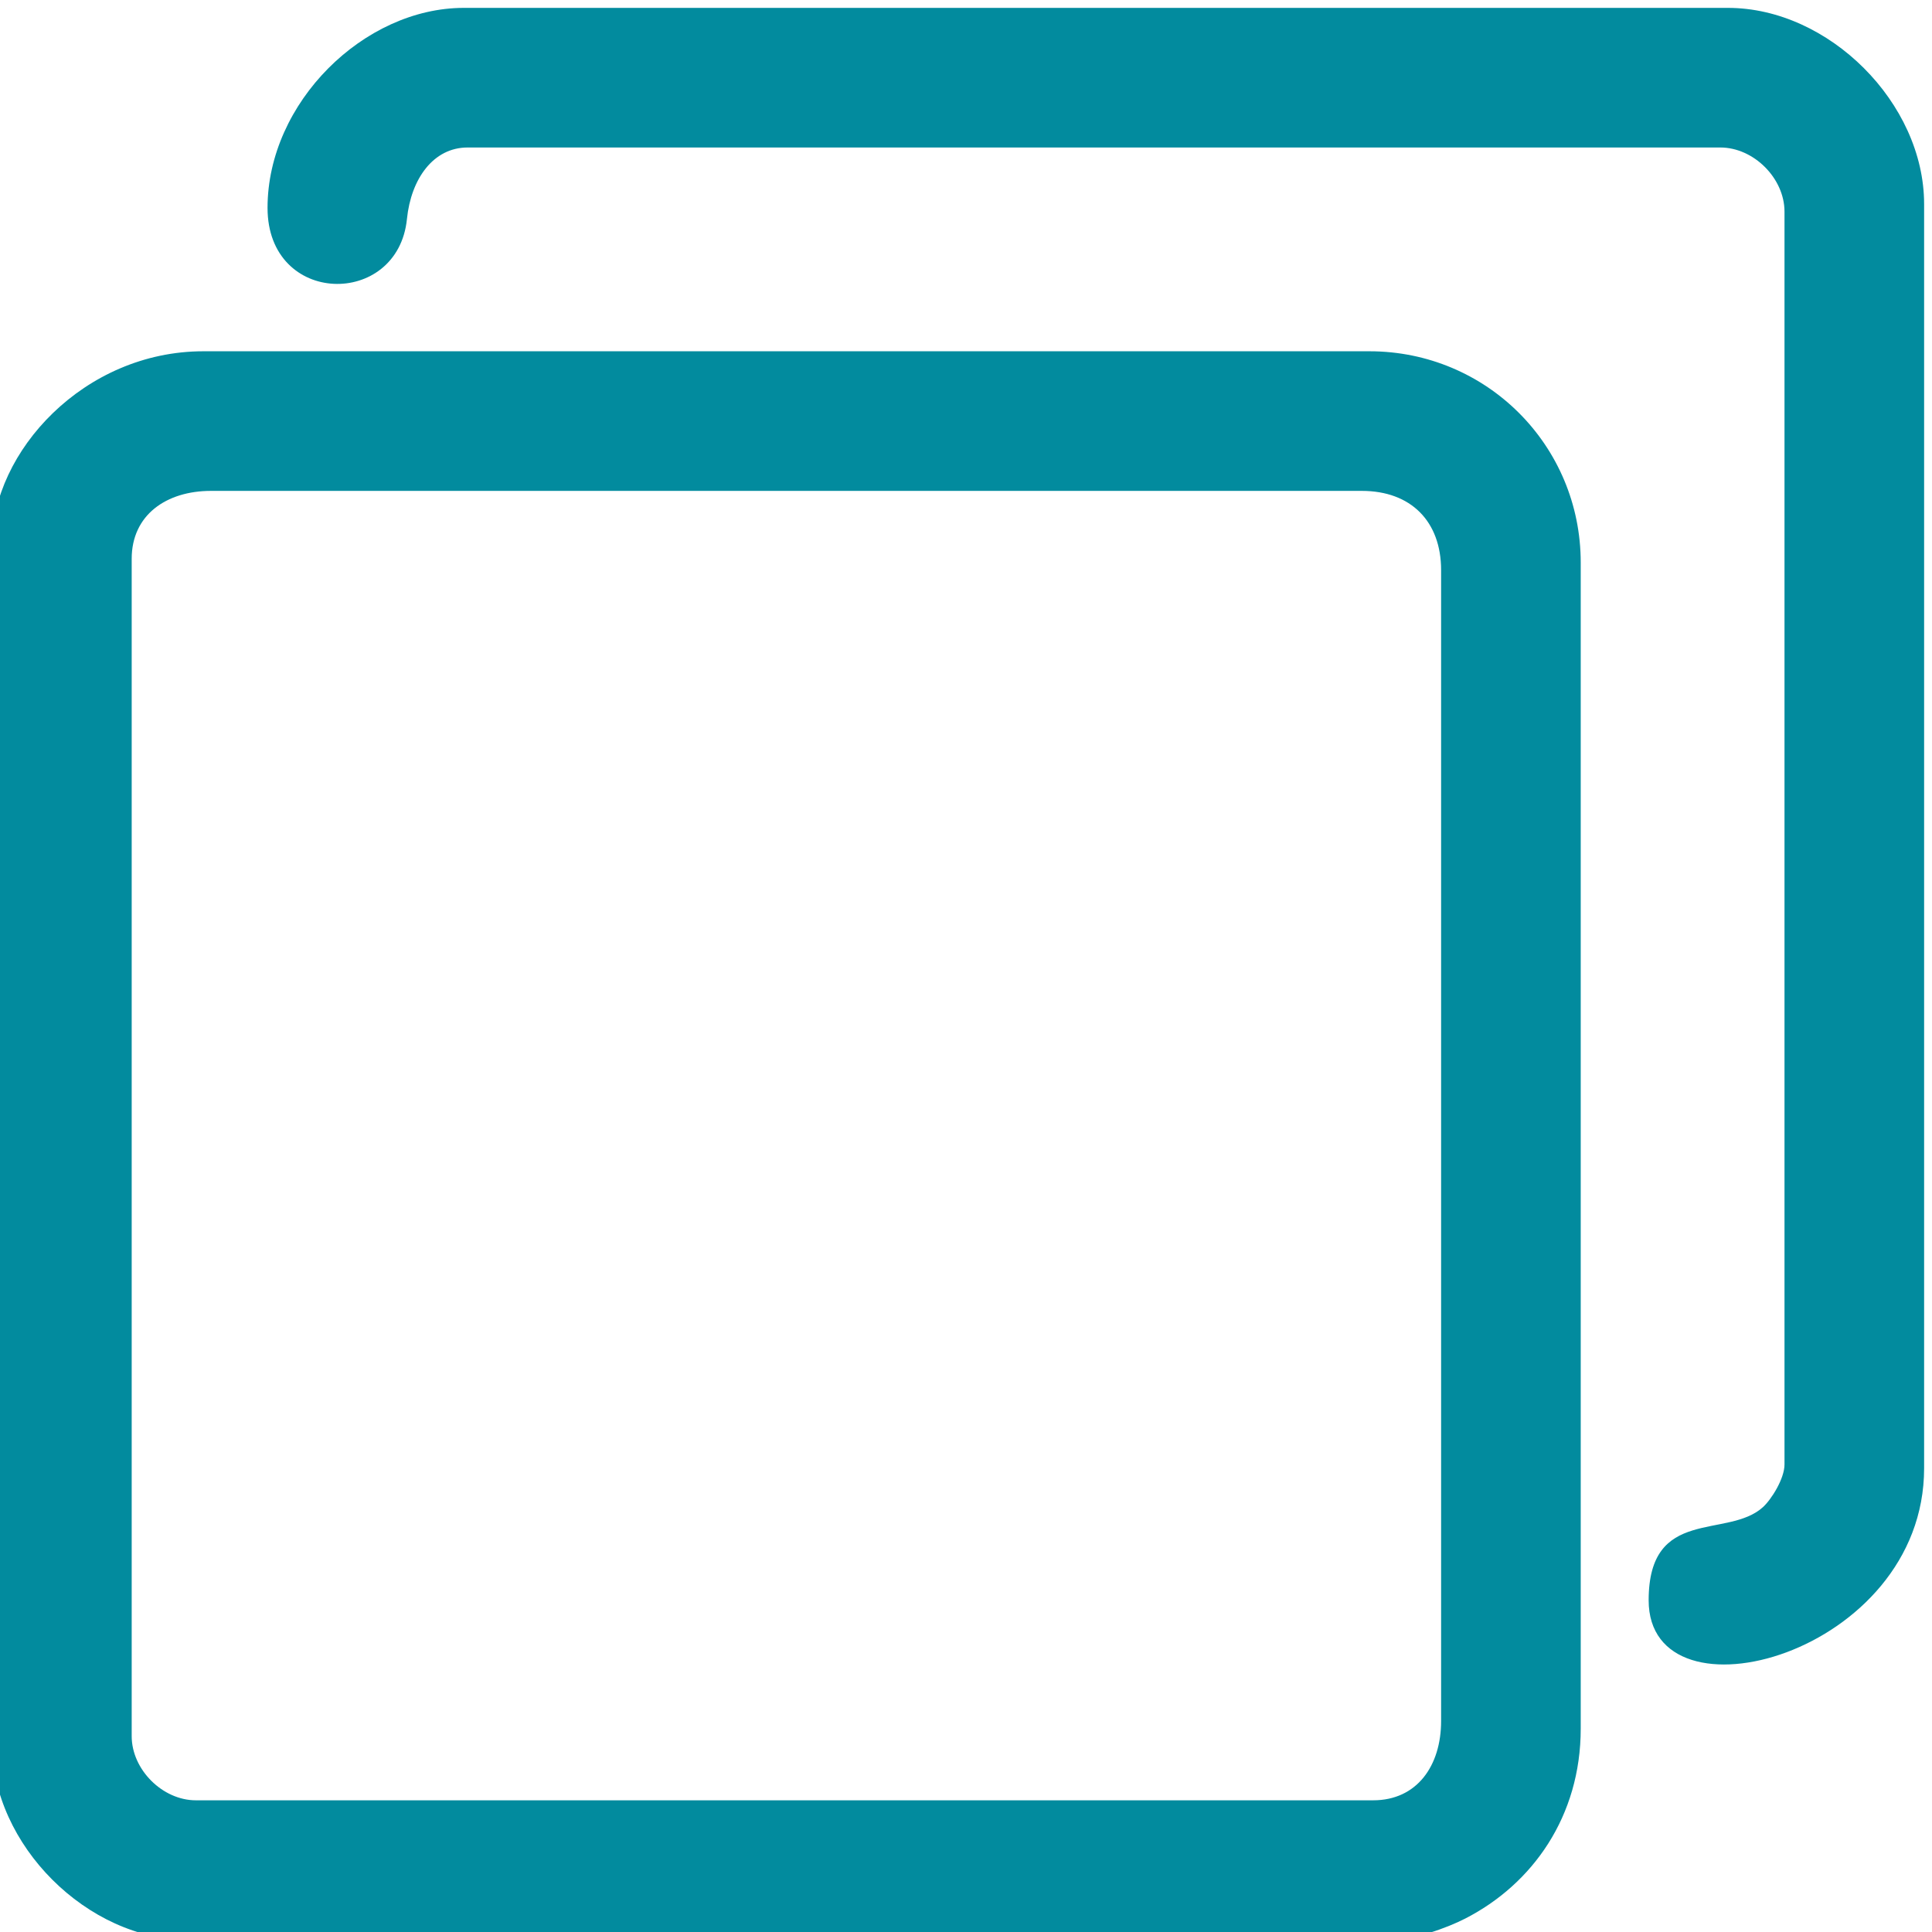
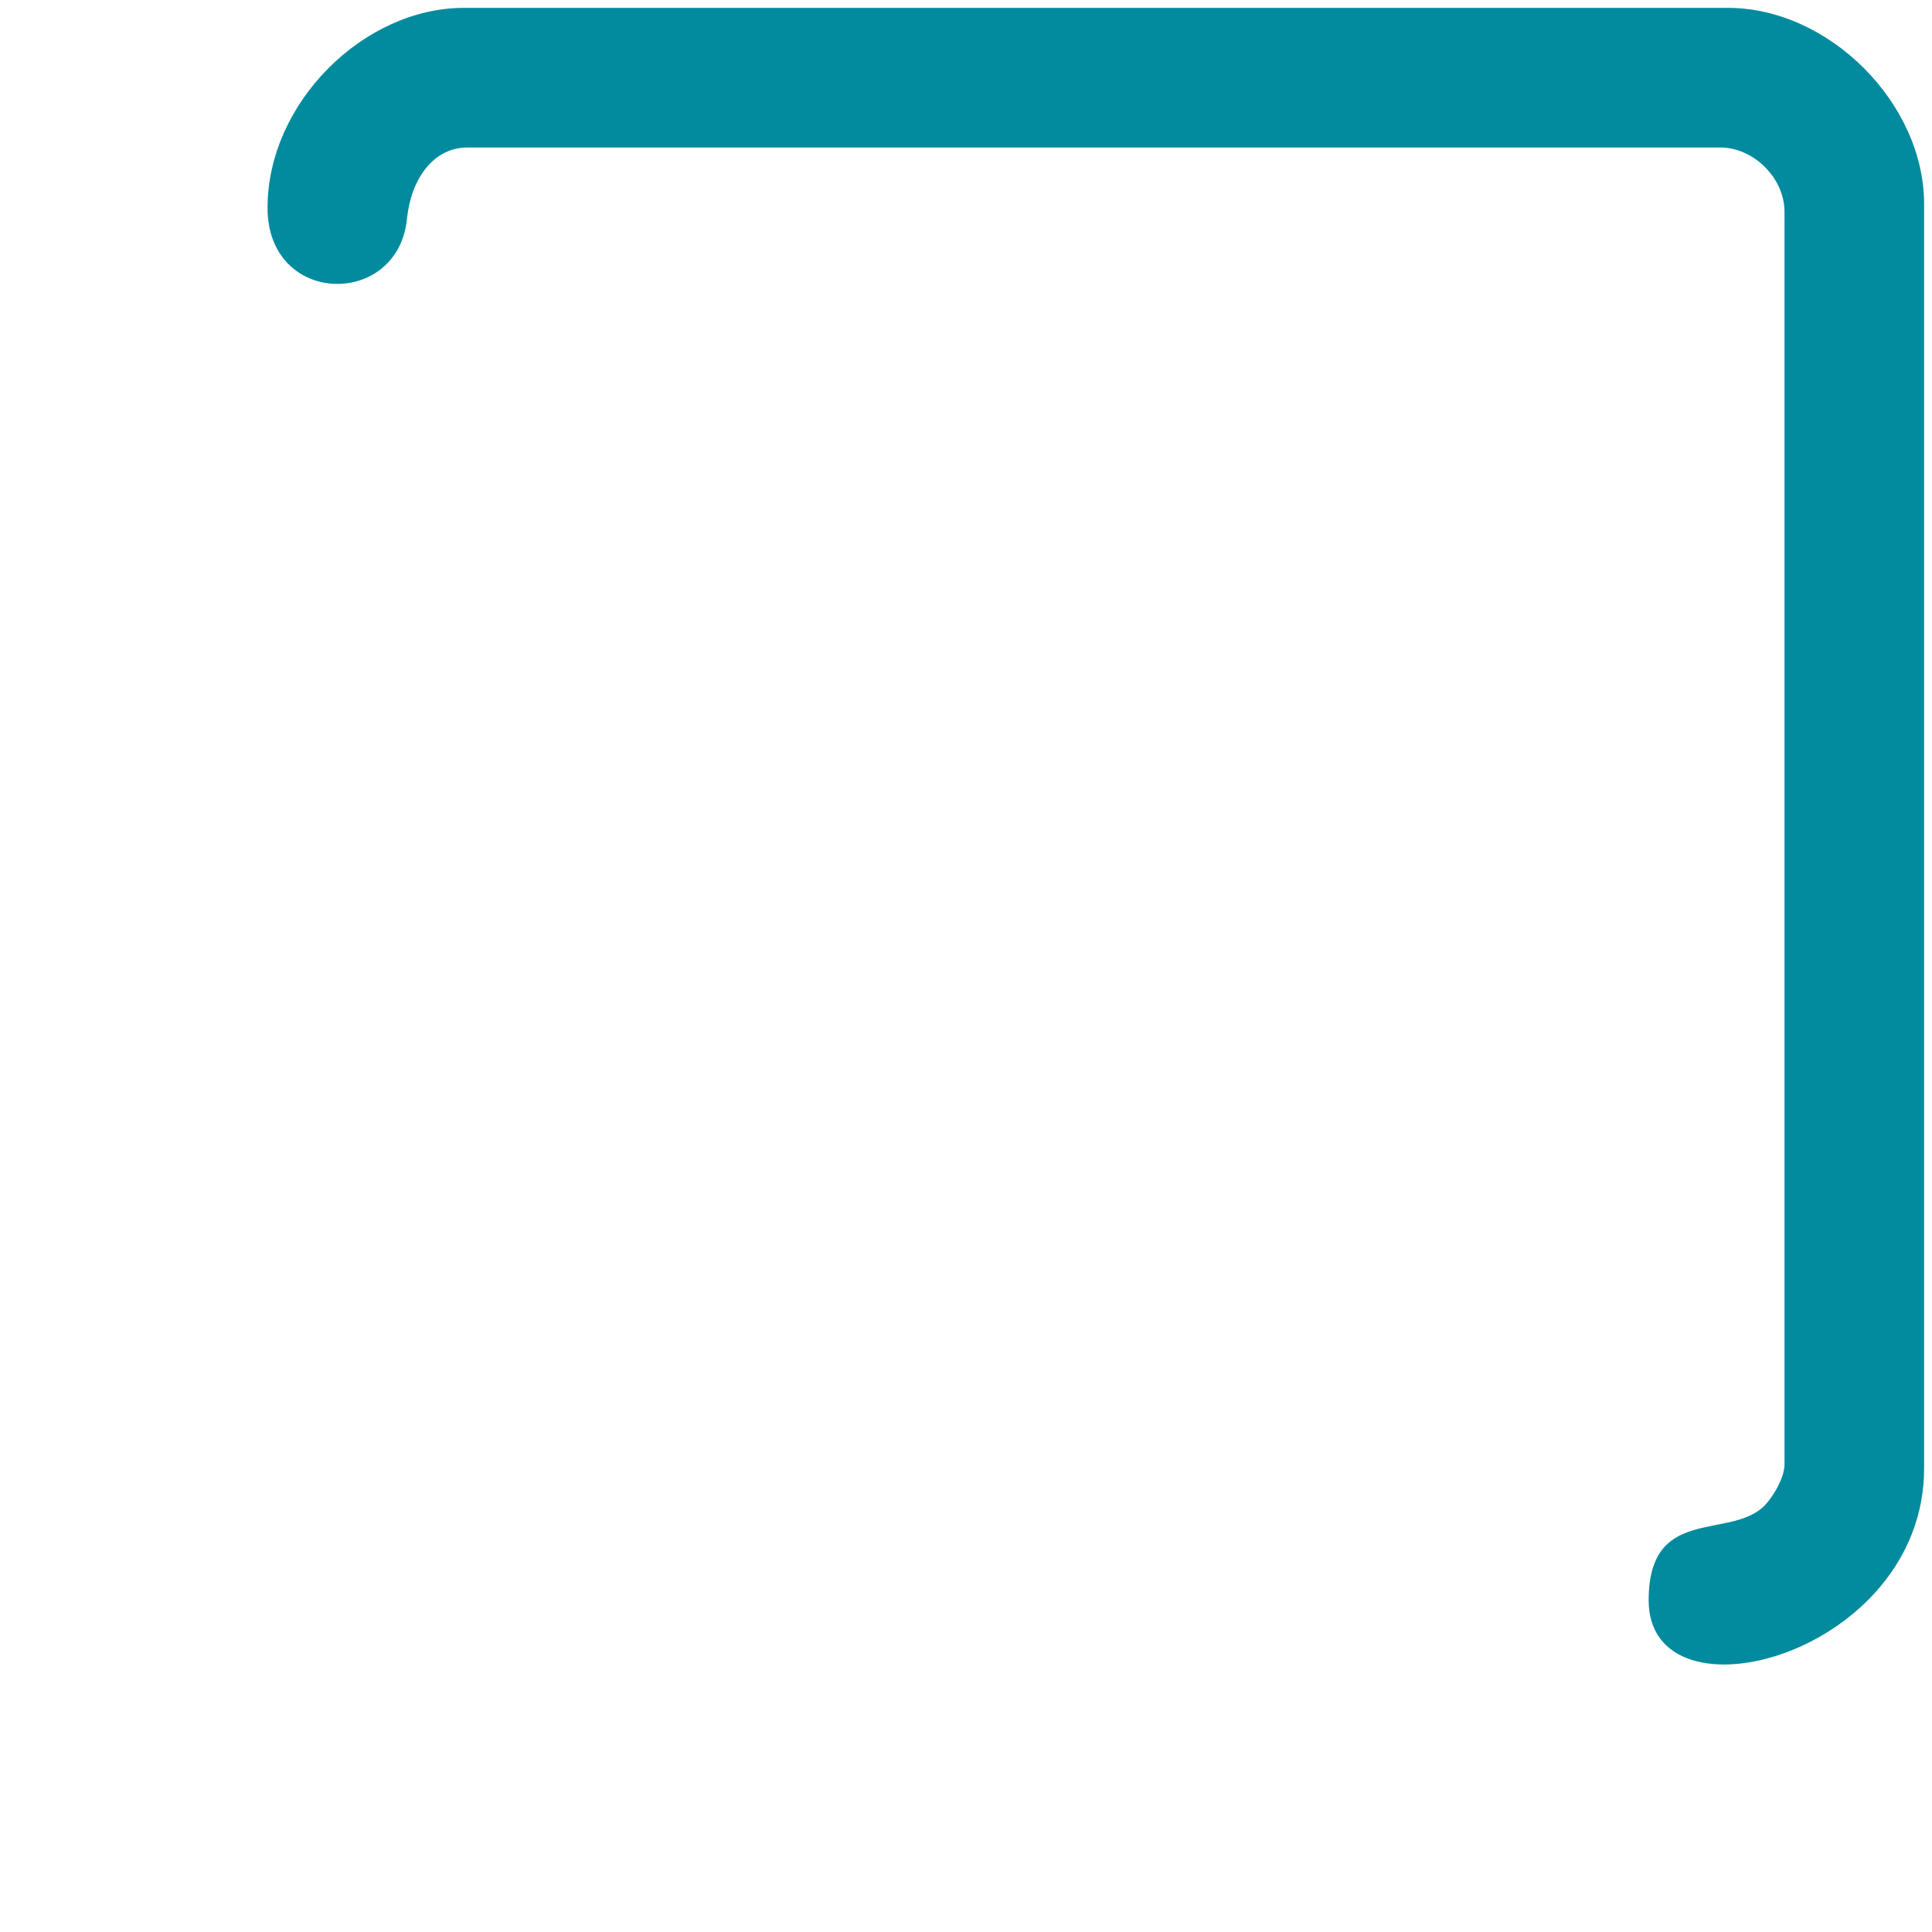
<svg xmlns="http://www.w3.org/2000/svg" xml:space="preserve" width="16.796mm" height="16.796mm" version="1.1" style="shape-rendering:geometricPrecision; text-rendering:geometricPrecision; image-rendering:optimizeQuality; fill-rule:evenodd; clip-rule:evenodd" viewBox="0 0 1679.6 1679.6">
  <defs>
    <style type="text/css"> .fil0 {fill:#028B9E} </style>
  </defs>
  <g id="Слой_x0020_1">
    <g id="_2339317893936">
-       <path class="fil0" d="M1193.79 1565.11l-1023.53 0c-29.02,0 -55.77,-26.75 -55.77,-55.77l0 -1023.53c0,-38.18 30.2,-59.05 68.89,-59.05l1000.57 0c42.51,0 68.89,26.38 68.89,68.89l0 1000.57c0,38.69 -20.87,68.89 -59.05,68.89zm-1200.68 -1092.42l0 1043.21c0,87.81 82.78,170.59 170.59,170.59l1043.21 0c22.46,0 50.76,-10.32 66.78,-18.51 58.65,-29.99 100.53,-88.94 100.53,-165.2l0 -1013.69c0,-101.87 -81.84,-183.71 -183.71,-183.71l-1013.69 0c-103.81,0 -183.71,87.42 -183.71,167.31z" />
      <path class="fil0" d="M232.59 180.72c0,85.63 113.34,87.25 121.19,9.65 3.53,-34.92 22.97,-62.14 52.68,-62.14l1089.14 0c29.02,0 55.77,26.75 55.77,55.77l0 1089.14c0,12.35 -11.41,30.43 -18.7,37.07 -30.83,28.05 -99.4,-0.95 -99.4,81.03 0,111.14 239.48,47.75 239.48,-114.82l0 -1098.98c0,-87.81 -82.78,-170.59 -170.59,-170.59l-1098.98 0c-86.84,0 -170.59,82.4 -170.59,173.87z" />
    </g>
  </g>
</svg>